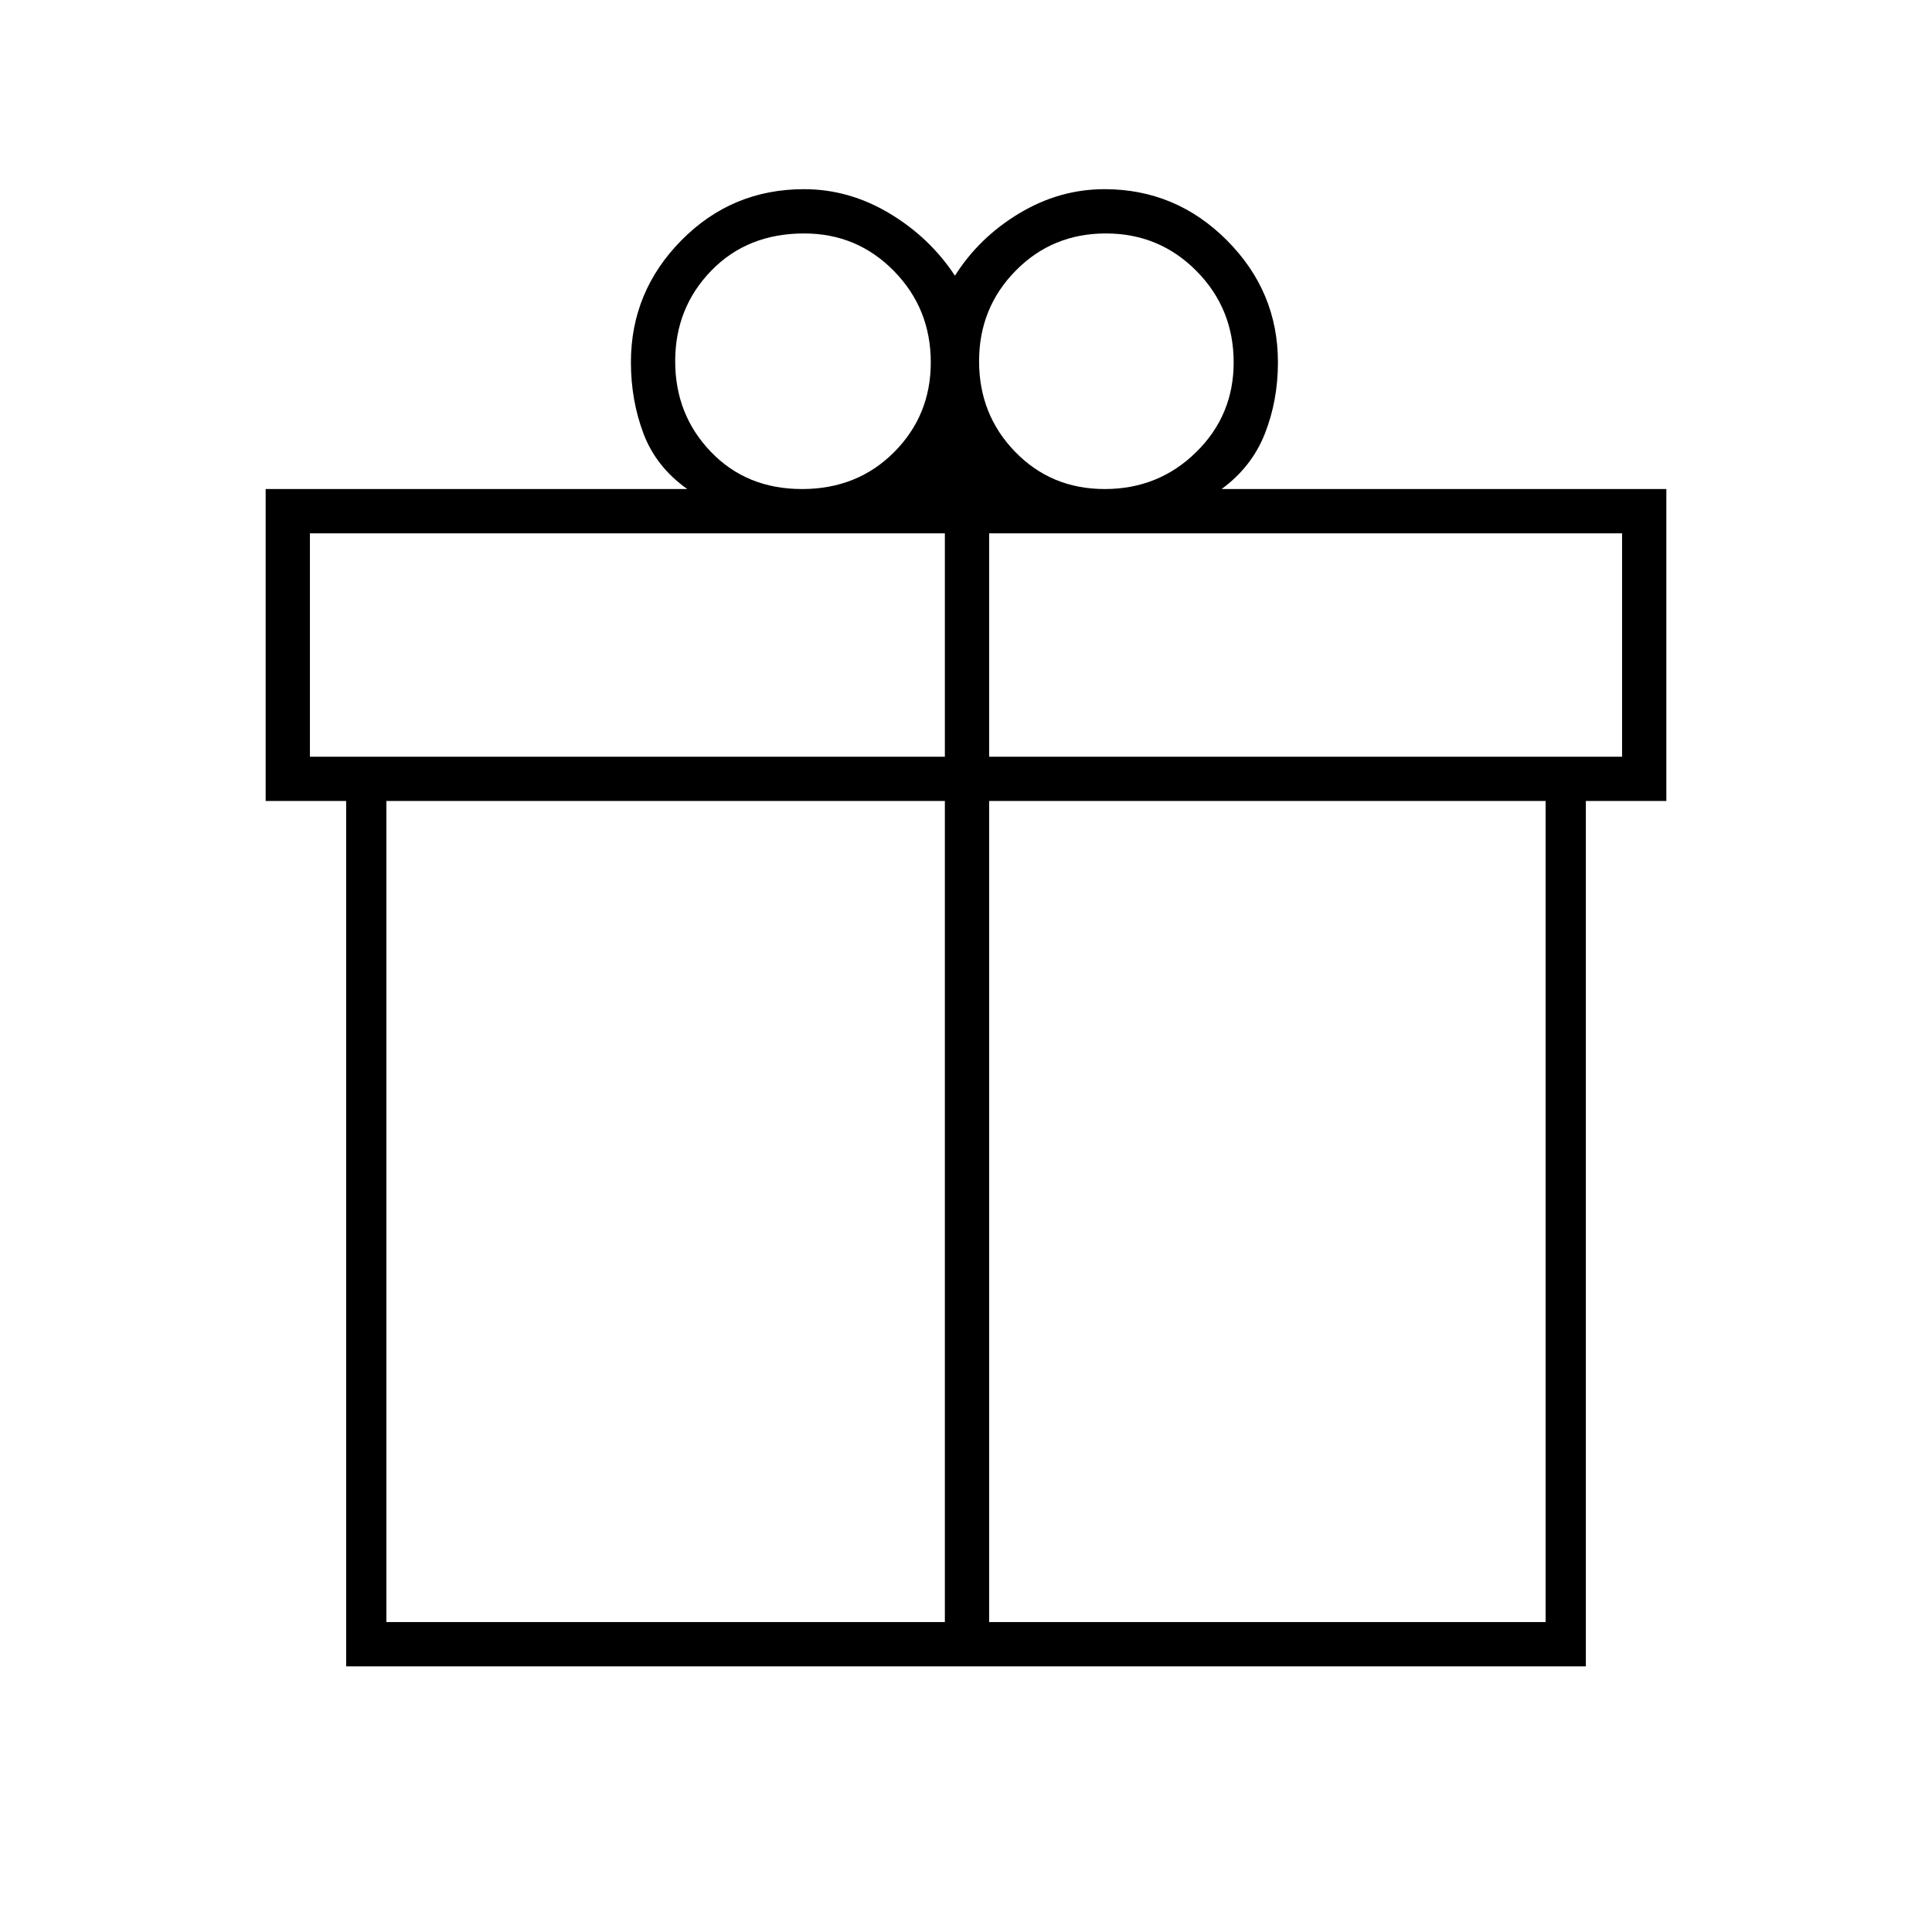
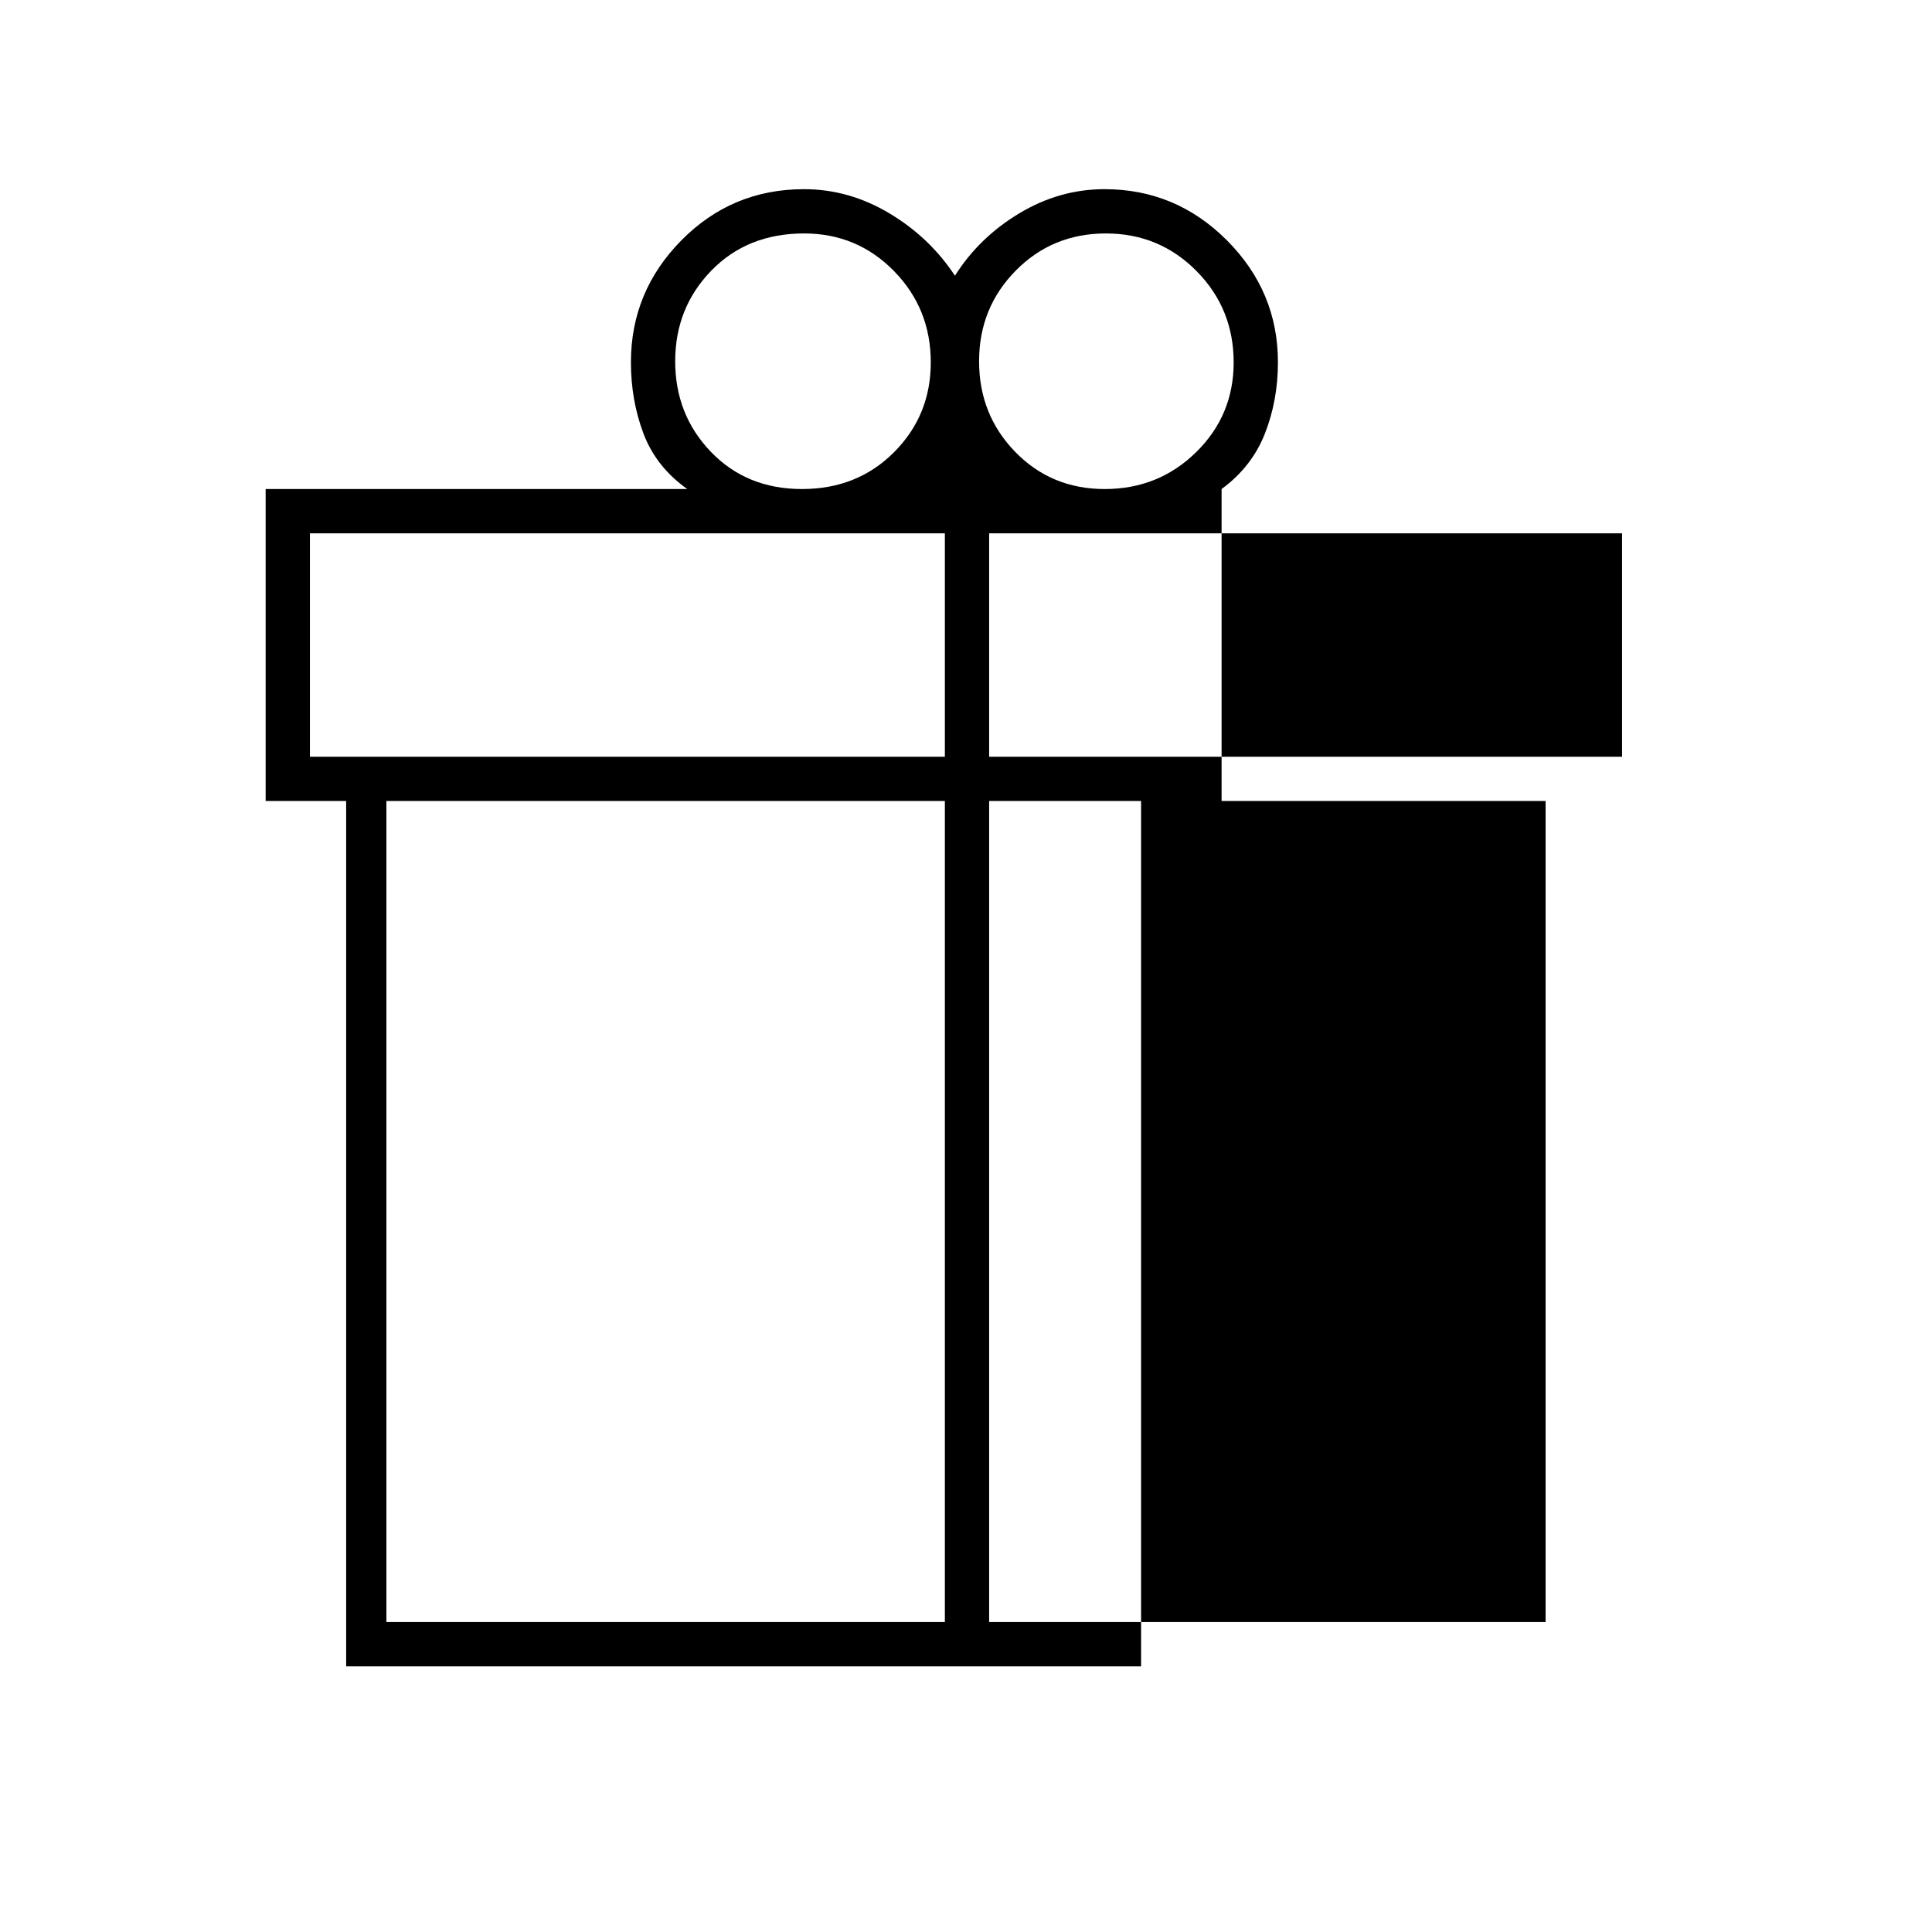
<svg xmlns="http://www.w3.org/2000/svg" width="48" viewBox="0 -960 960 960" height="48">
-   <path d="M172-132v-430h-40v-155h209.5q-15.5-11-21.75-27.548-6.25-16.549-6.25-35.452 0-35.167 25.083-60.583Q363.667-866 399.5-866q22.357 0 42.429 12Q462-842 474.5-823q12-19 31.98-31t42.346-12q35.455 0 60.815 25.417Q635-815.167 635-780q0 19-6.5 35.5T607-717h221v155h-40v430H172Zm377.491-712q-26.566 0-44.778 18.471-18.213 18.472-18.213 45.038 0 26.566 17.949 45.028Q522.397-717 548.93-717q26.745 0 45.407-18.305Q613-753.61 613-779.93q0-26.745-18.471-45.407Q576.057-844 549.491-844ZM335.5-780.491q0 26.566 17.759 45.028Q371.018-717 398.509-717t45.741-18.305q18.25-18.305 18.25-44.625 0-26.745-18.305-45.407Q425.89-844 399.57-844q-28.17 0-46.12 18.471-17.95 18.472-17.95 45.038ZM154-695v111h315.5v-111H154Zm315.5 541v-408H192v408h277.5Zm22 0H768v-408H491.5v408ZM806-584v-111H491.5v111H806Z" />
+   <path d="M172-132v-430h-40v-155h209.5q-15.5-11-21.75-27.548-6.25-16.549-6.25-35.452 0-35.167 25.083-60.583Q363.667-866 399.5-866q22.357 0 42.429 12Q462-842 474.5-823q12-19 31.98-31t42.346-12q35.455 0 60.815 25.417Q635-815.167 635-780q0 19-6.5 35.5T607-717v155h-40v430H172Zm377.491-712q-26.566 0-44.778 18.471-18.213 18.472-18.213 45.038 0 26.566 17.949 45.028Q522.397-717 548.93-717q26.745 0 45.407-18.305Q613-753.61 613-779.93q0-26.745-18.471-45.407Q576.057-844 549.491-844ZM335.5-780.491q0 26.566 17.759 45.028Q371.018-717 398.509-717t45.741-18.305q18.25-18.305 18.25-44.625 0-26.745-18.305-45.407Q425.89-844 399.57-844q-28.17 0-46.12 18.471-17.95 18.472-17.95 45.038ZM154-695v111h315.5v-111H154Zm315.5 541v-408H192v408h277.5Zm22 0H768v-408H491.5v408ZM806-584v-111H491.5v111H806Z" />
</svg>